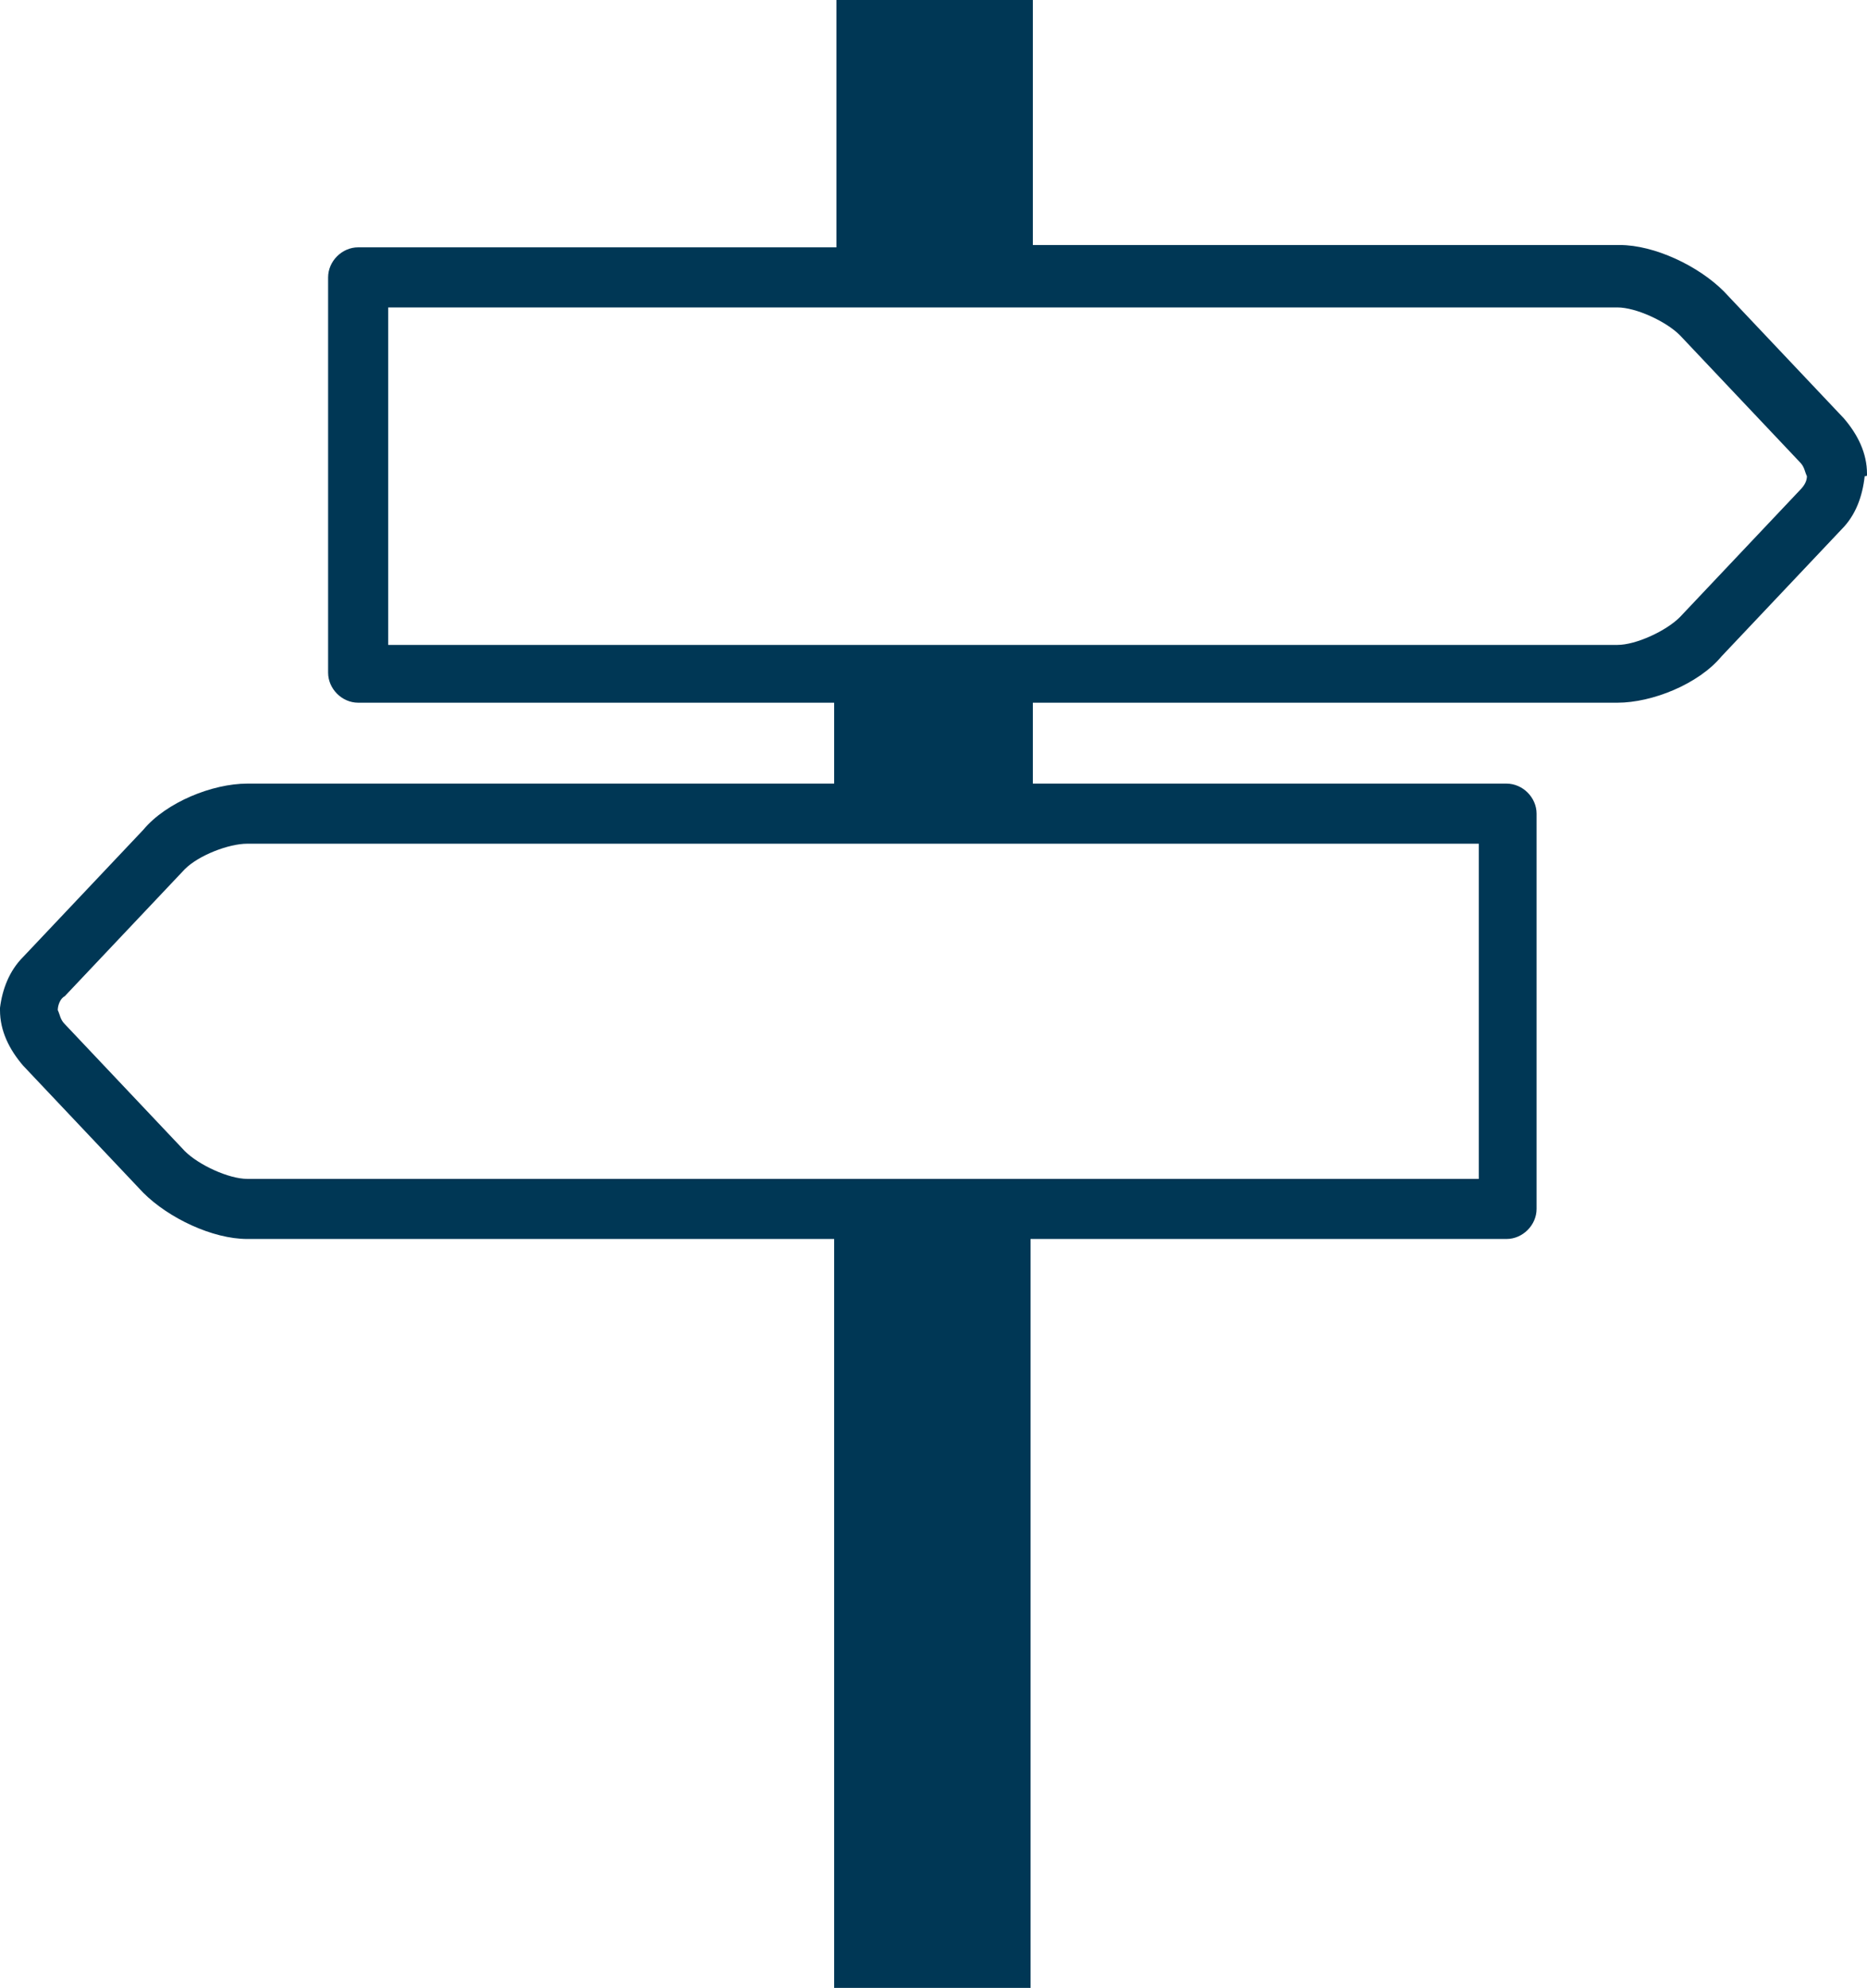
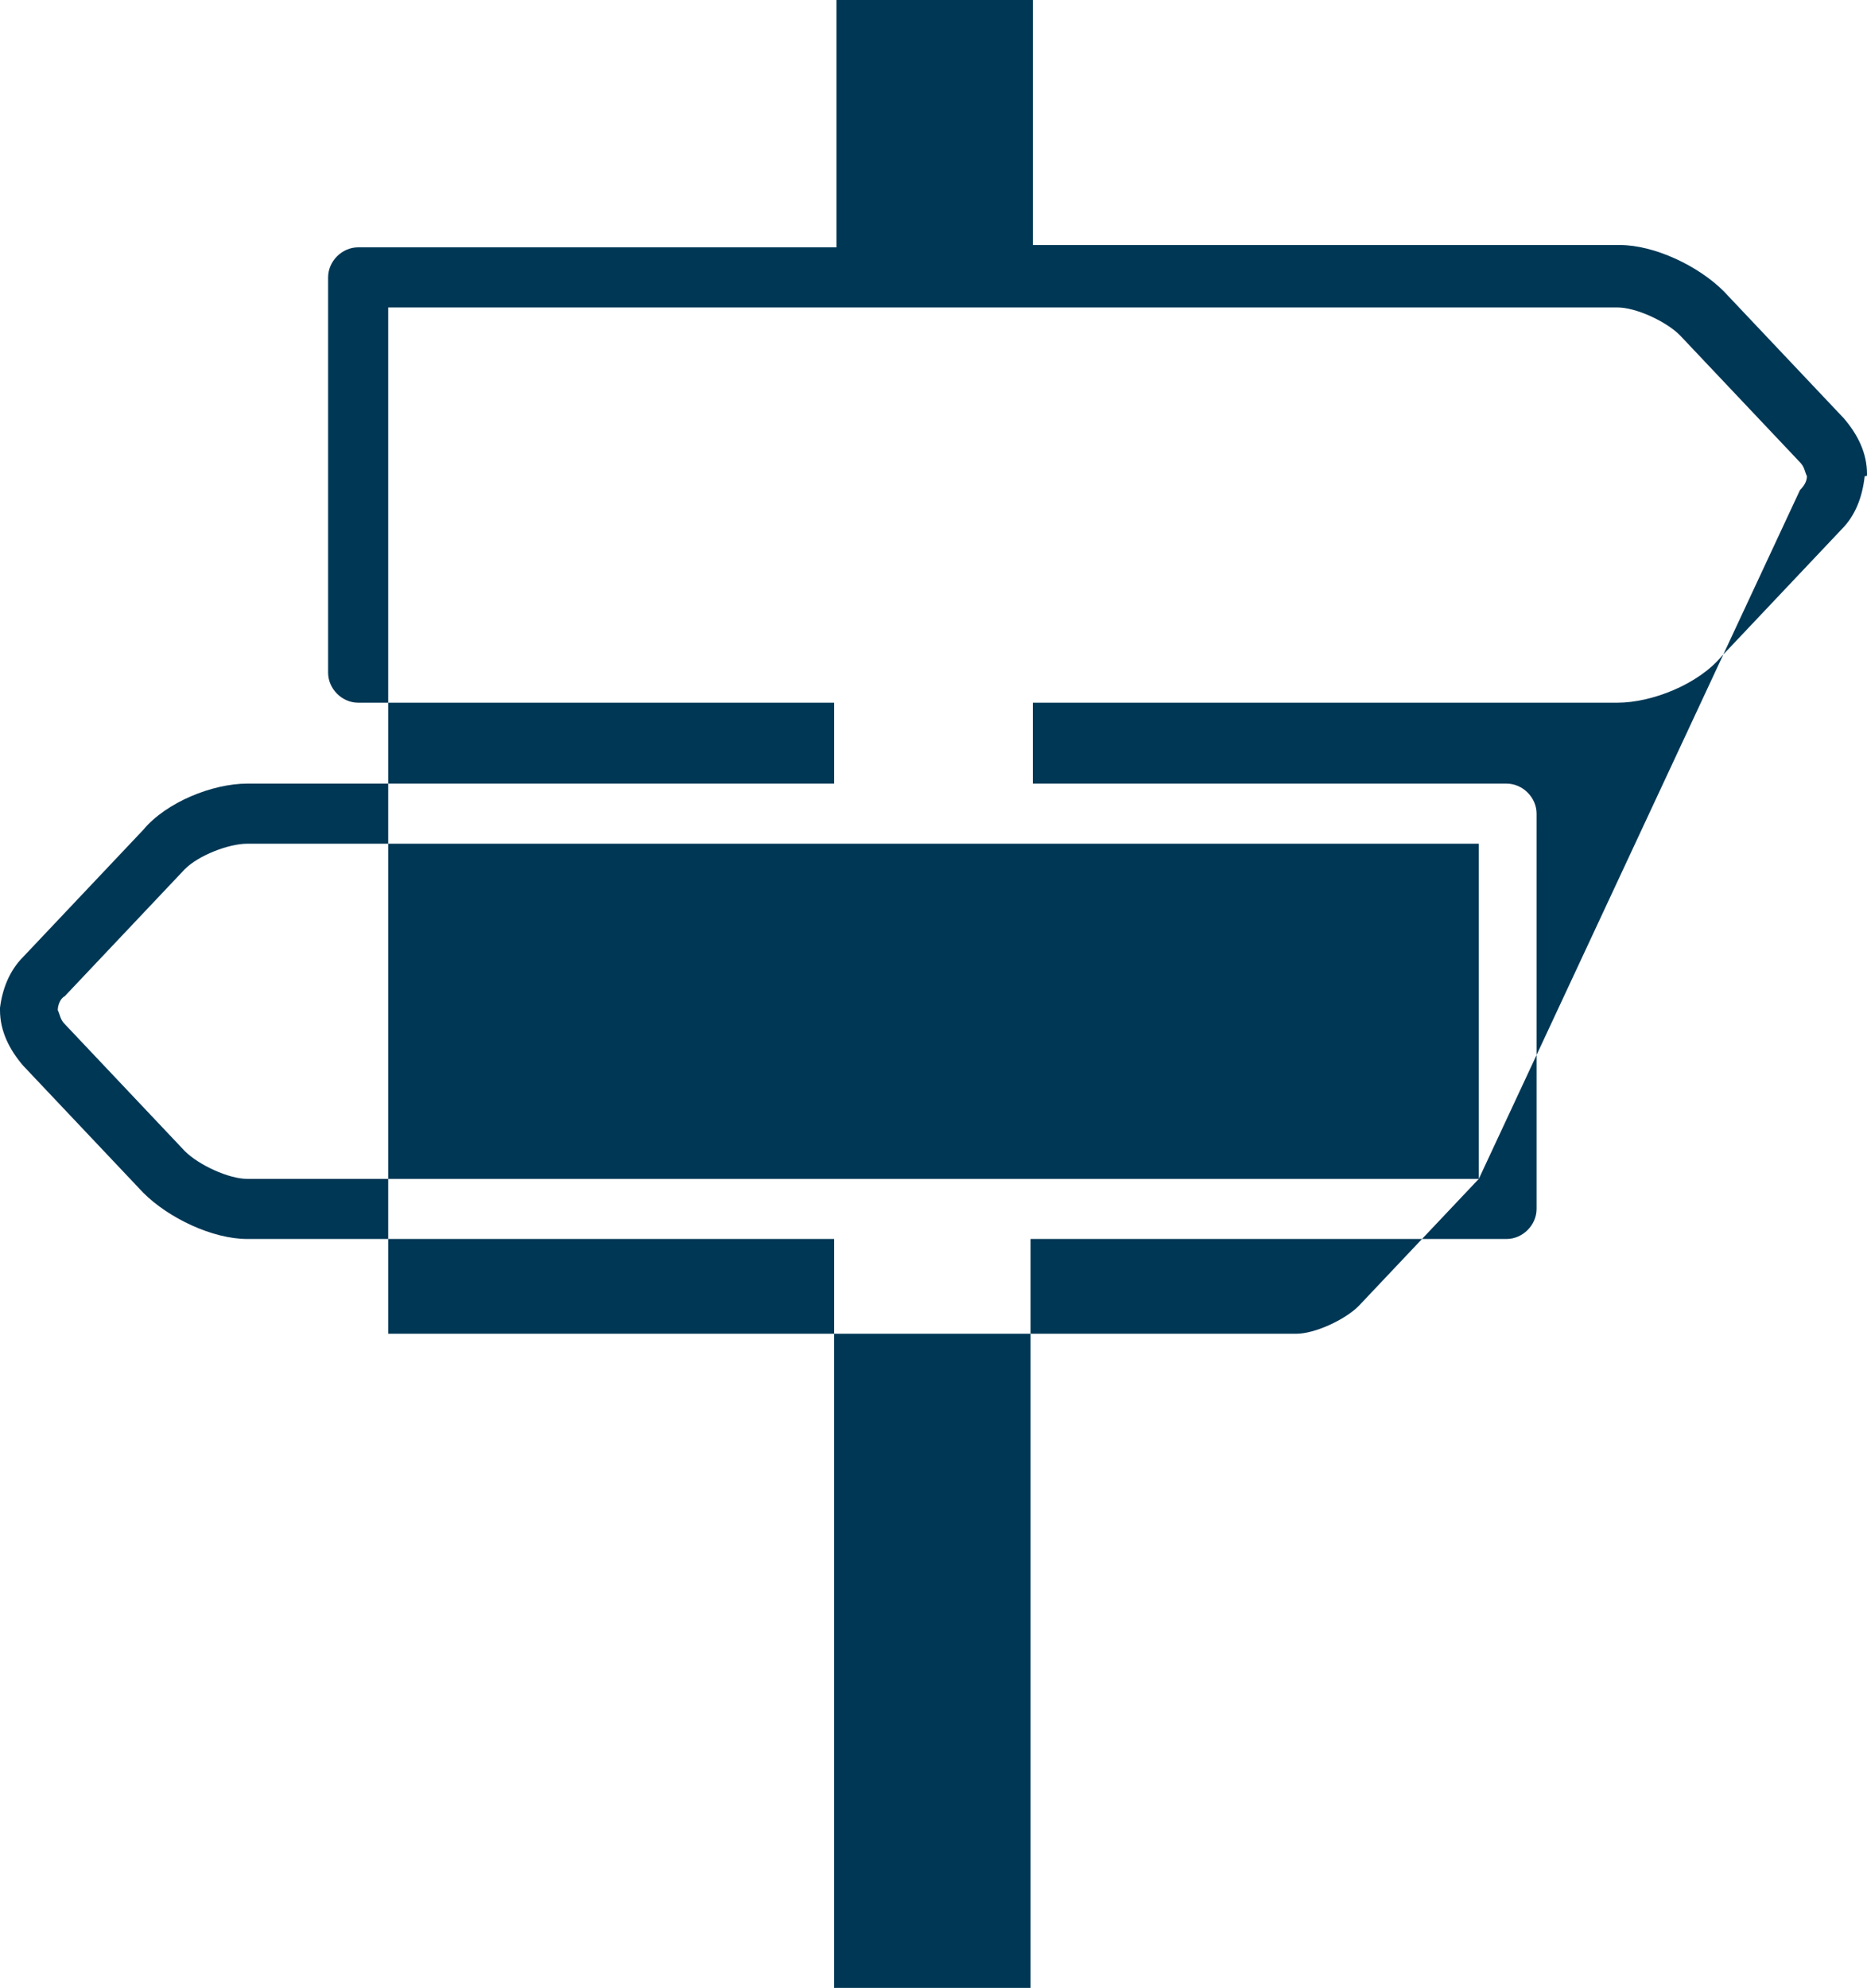
<svg xmlns="http://www.w3.org/2000/svg" version="1.1" id="FUTURE_PLANS" x="0px" y="0px" width="80.8px" height="86px" viewBox="0 0 80.8 86" style="enable-background:new 0 0 80.8 86;" xml:space="preserve">
  <style type="text/css">
	.st0{fill:#003755;}
</style>
  <g>
-     <path class="st0" d="M80.8,20.5c0-0.9-0.4-1.7-1-2.4l-5.2-5.5c-1.1-1.1-3-2-4.5-2H44.7V0h-8.5v10.7H15.5c-0.7,0-1.3,0.6-1.3,1.3   v17.1c0,0.7,0.6,1.3,1.3,1.3h20.6v3.5H10.7c-1.5,0-3.5,0.8-4.5,2L1,41.4c-0.6,0.6-0.9,1.4-1,2.2c0,0,0,0.1,0,0.1l0,0c0,0,0,0,0,0   c0,0.9,0.4,1.7,1,2.4l5.2,5.5c1.1,1.1,3,2,4.5,2h25.4V86h8.5V53.6h20.6c0.7,0,1.3-0.6,1.3-1.3V35.2c0-0.7-0.6-1.3-1.3-1.3H44.7   v-3.5H70c1.5,0,3.5-0.8,4.5-2l5.2-5.5c0.6-0.6,0.9-1.4,1-2.3C80.8,20.6,80.8,20.6,80.8,20.5C80.8,20.6,80.8,20.6,80.8,20.5   C80.8,20.5,80.8,20.5,80.8,20.5L80.8,20.5C80.8,20.5,80.8,20.5,80.8,20.5z M64,51H10.7c-0.8,0-2.1-0.6-2.7-1.2l-5.2-5.5   c-0.2-0.2-0.2-0.4-0.3-0.6c0-0.2,0.1-0.5,0.3-0.6L8,37.6c0.6-0.6,1.9-1.1,2.7-1.1H64V51z M77.9,21.2l-5.2,5.5   c-0.6,0.6-1.9,1.2-2.7,1.2H16.8V13.3H70c0.8,0,2.1,0.6,2.7,1.2l5.2,5.5c0.2,0.2,0.2,0.4,0.3,0.6C78.2,20.8,78.1,21,77.9,21.2z" />
+     <path class="st0" d="M80.8,20.5c0-0.9-0.4-1.7-1-2.4l-5.2-5.5c-1.1-1.1-3-2-4.5-2H44.7V0h-8.5v10.7H15.5c-0.7,0-1.3,0.6-1.3,1.3   v17.1c0,0.7,0.6,1.3,1.3,1.3h20.6v3.5H10.7c-1.5,0-3.5,0.8-4.5,2L1,41.4c-0.6,0.6-0.9,1.4-1,2.2c0,0,0,0.1,0,0.1l0,0c0,0,0,0,0,0   c0,0.9,0.4,1.7,1,2.4l5.2,5.5c1.1,1.1,3,2,4.5,2h25.4V86h8.5V53.6h20.6c0.7,0,1.3-0.6,1.3-1.3V35.2c0-0.7-0.6-1.3-1.3-1.3H44.7   v-3.5H70c1.5,0,3.5-0.8,4.5-2l5.2-5.5c0.6-0.6,0.9-1.4,1-2.3C80.8,20.6,80.8,20.6,80.8,20.5C80.8,20.6,80.8,20.6,80.8,20.5   C80.8,20.5,80.8,20.5,80.8,20.5L80.8,20.5C80.8,20.5,80.8,20.5,80.8,20.5z M64,51H10.7c-0.8,0-2.1-0.6-2.7-1.2l-5.2-5.5   c-0.2-0.2-0.2-0.4-0.3-0.6c0-0.2,0.1-0.5,0.3-0.6L8,37.6c0.6-0.6,1.9-1.1,2.7-1.1H64V51z l-5.2,5.5   c-0.6,0.6-1.9,1.2-2.7,1.2H16.8V13.3H70c0.8,0,2.1,0.6,2.7,1.2l5.2,5.5c0.2,0.2,0.2,0.4,0.3,0.6C78.2,20.8,78.1,21,77.9,21.2z" />
  </g>
</svg>